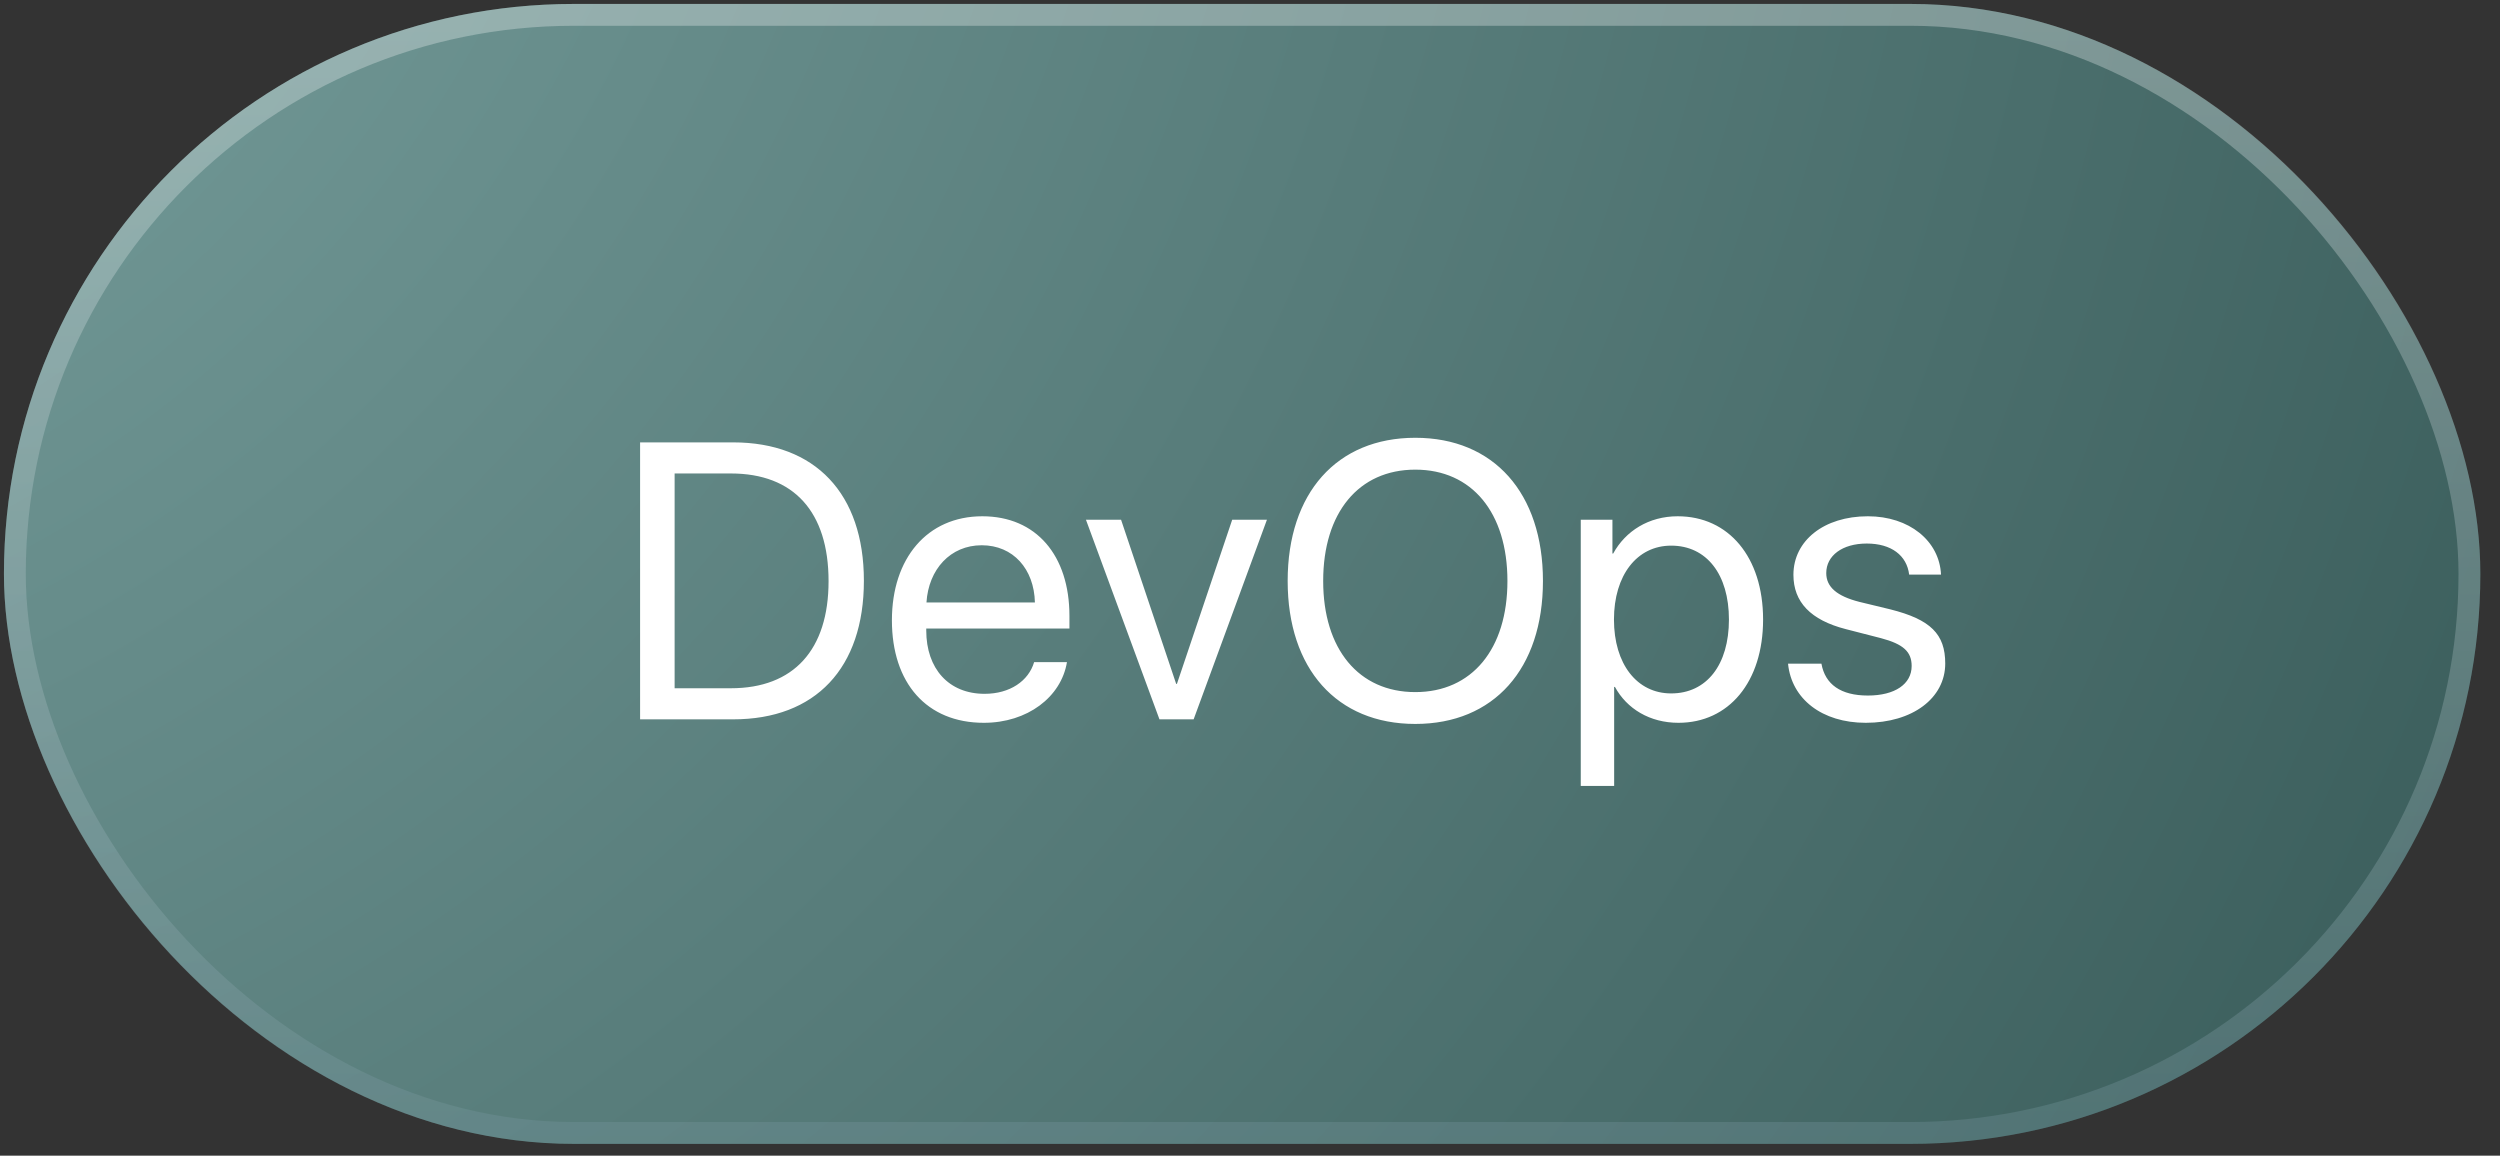
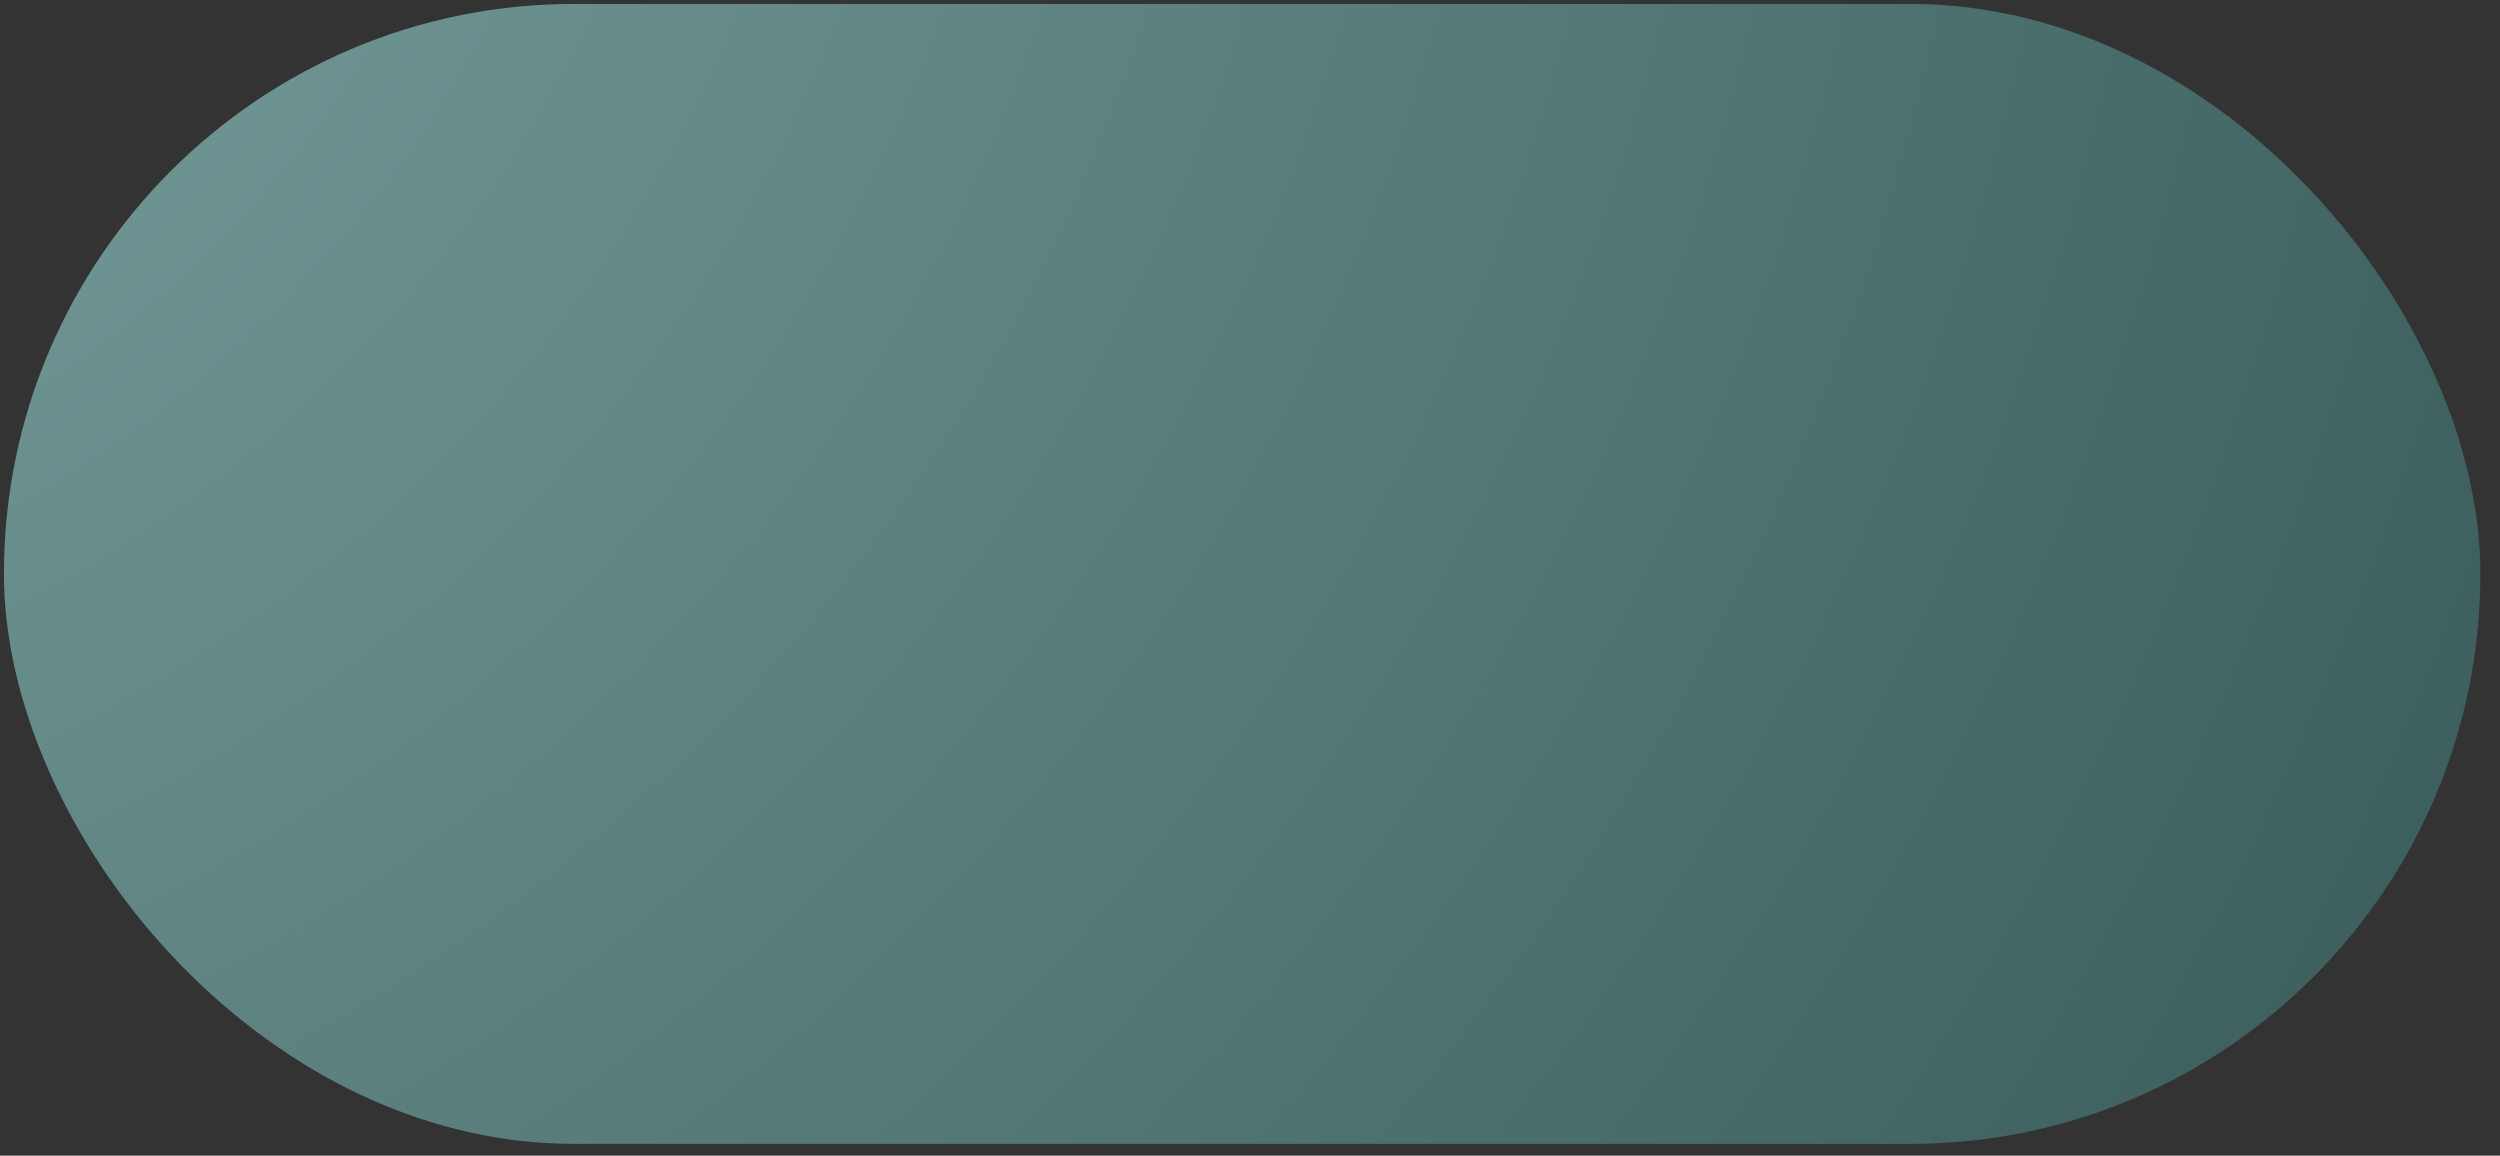
<svg xmlns="http://www.w3.org/2000/svg" width="106" height="49" viewBox="0 0 106 49" fill="none">
  <rect x="0" y="0" width="106" height="49" fill="#333333" stroke="none" />
  <rect x="0.167" y="0.167" width="105" height="48.333" rx="24.167" fill="url(#paint0_radial_1215_262)" />
-   <rect x="0.63" y="0.63" width="104.074" height="47.407" rx="23.704" stroke="url(#paint1_linear_1215_262)" stroke-opacity="0.3" stroke-width="0.926" />
-   <path d="M27.14 18.757H31.087C34.57 18.757 36.629 20.93 36.629 24.625C36.629 28.327 34.578 30.5 31.087 30.5H27.14V18.757ZM28.604 20.075V29.182H30.989C33.65 29.182 35.131 27.554 35.131 24.641C35.131 21.703 33.658 20.075 30.989 20.075H28.604ZM41.625 23.119C40.299 23.119 39.371 24.136 39.282 25.544H43.88C43.847 24.128 42.96 23.119 41.625 23.119ZM43.847 28.075H45.239C44.994 29.556 43.562 30.647 41.715 30.647C39.29 30.647 37.817 28.962 37.817 26.301C37.817 23.672 39.314 21.89 41.65 21.89C43.936 21.89 45.344 23.55 45.344 26.114V26.651H39.273V26.732C39.273 28.352 40.225 29.418 41.747 29.418C42.822 29.418 43.611 28.872 43.847 28.075ZM53.718 22.037L50.61 30.5H49.161L46.044 22.037H47.533L49.869 28.995H49.902L52.245 22.037H53.718ZM60.009 18.562C63.337 18.562 65.421 20.905 65.421 24.633C65.421 28.36 63.337 30.695 60.009 30.695C56.681 30.695 54.597 28.36 54.597 24.633C54.597 20.905 56.681 18.562 60.009 18.562ZM60.009 19.913C57.608 19.913 56.103 21.735 56.103 24.633C56.103 27.522 57.608 29.345 60.009 29.345C62.41 29.345 63.915 27.522 63.915 24.633C63.915 21.735 62.41 19.913 60.009 19.913ZM71.134 21.89C73.29 21.89 74.755 23.615 74.755 26.268C74.755 28.921 73.298 30.647 71.166 30.647C69.954 30.647 68.977 30.052 68.473 29.125H68.44V33.324H67.024V22.037H68.367V23.469H68.399C68.92 22.517 69.905 21.89 71.134 21.89ZM70.857 29.401C72.362 29.401 73.307 28.189 73.307 26.268C73.307 24.356 72.362 23.135 70.857 23.135C69.408 23.135 68.432 24.389 68.432 26.268C68.432 28.156 69.408 29.401 70.857 29.401ZM76.041 24.372C76.041 22.924 77.335 21.89 79.198 21.89C80.948 21.89 82.234 22.932 82.299 24.364H80.948C80.85 23.55 80.191 23.046 79.15 23.046C78.116 23.046 77.433 23.558 77.433 24.299C77.433 24.885 77.88 25.276 78.84 25.52L80.151 25.837C81.86 26.268 82.478 26.887 82.478 28.132C82.478 29.605 81.087 30.647 79.109 30.647C77.254 30.647 75.96 29.637 75.813 28.14H77.229C77.384 29.019 78.051 29.491 79.198 29.491C80.346 29.491 81.054 29.003 81.054 28.238C81.054 27.636 80.704 27.31 79.752 27.058L78.263 26.675C76.773 26.293 76.041 25.528 76.041 24.372Z" fill="white" />
  <defs>
    <radialGradient id="paint0_radial_1215_262" cx="0" cy="0" r="1" gradientUnits="userSpaceOnUse" gradientTransform="translate(-22.571 -20.995) rotate(30.072) scale(138.689 142.987)">
      <stop stop-color="#82AAA8" />
      <stop offset="1" stop-color="#3C5F5D" />
    </radialGradient>
    <linearGradient id="paint1_linear_1215_262" x1="52.667" y1="0.167" x2="52.667" y2="48.5" gradientUnits="userSpaceOnUse">
      <stop stop-color="white" />
      <stop offset="1" stop-color="#7898A1" />
    </linearGradient>
  </defs>
</svg>